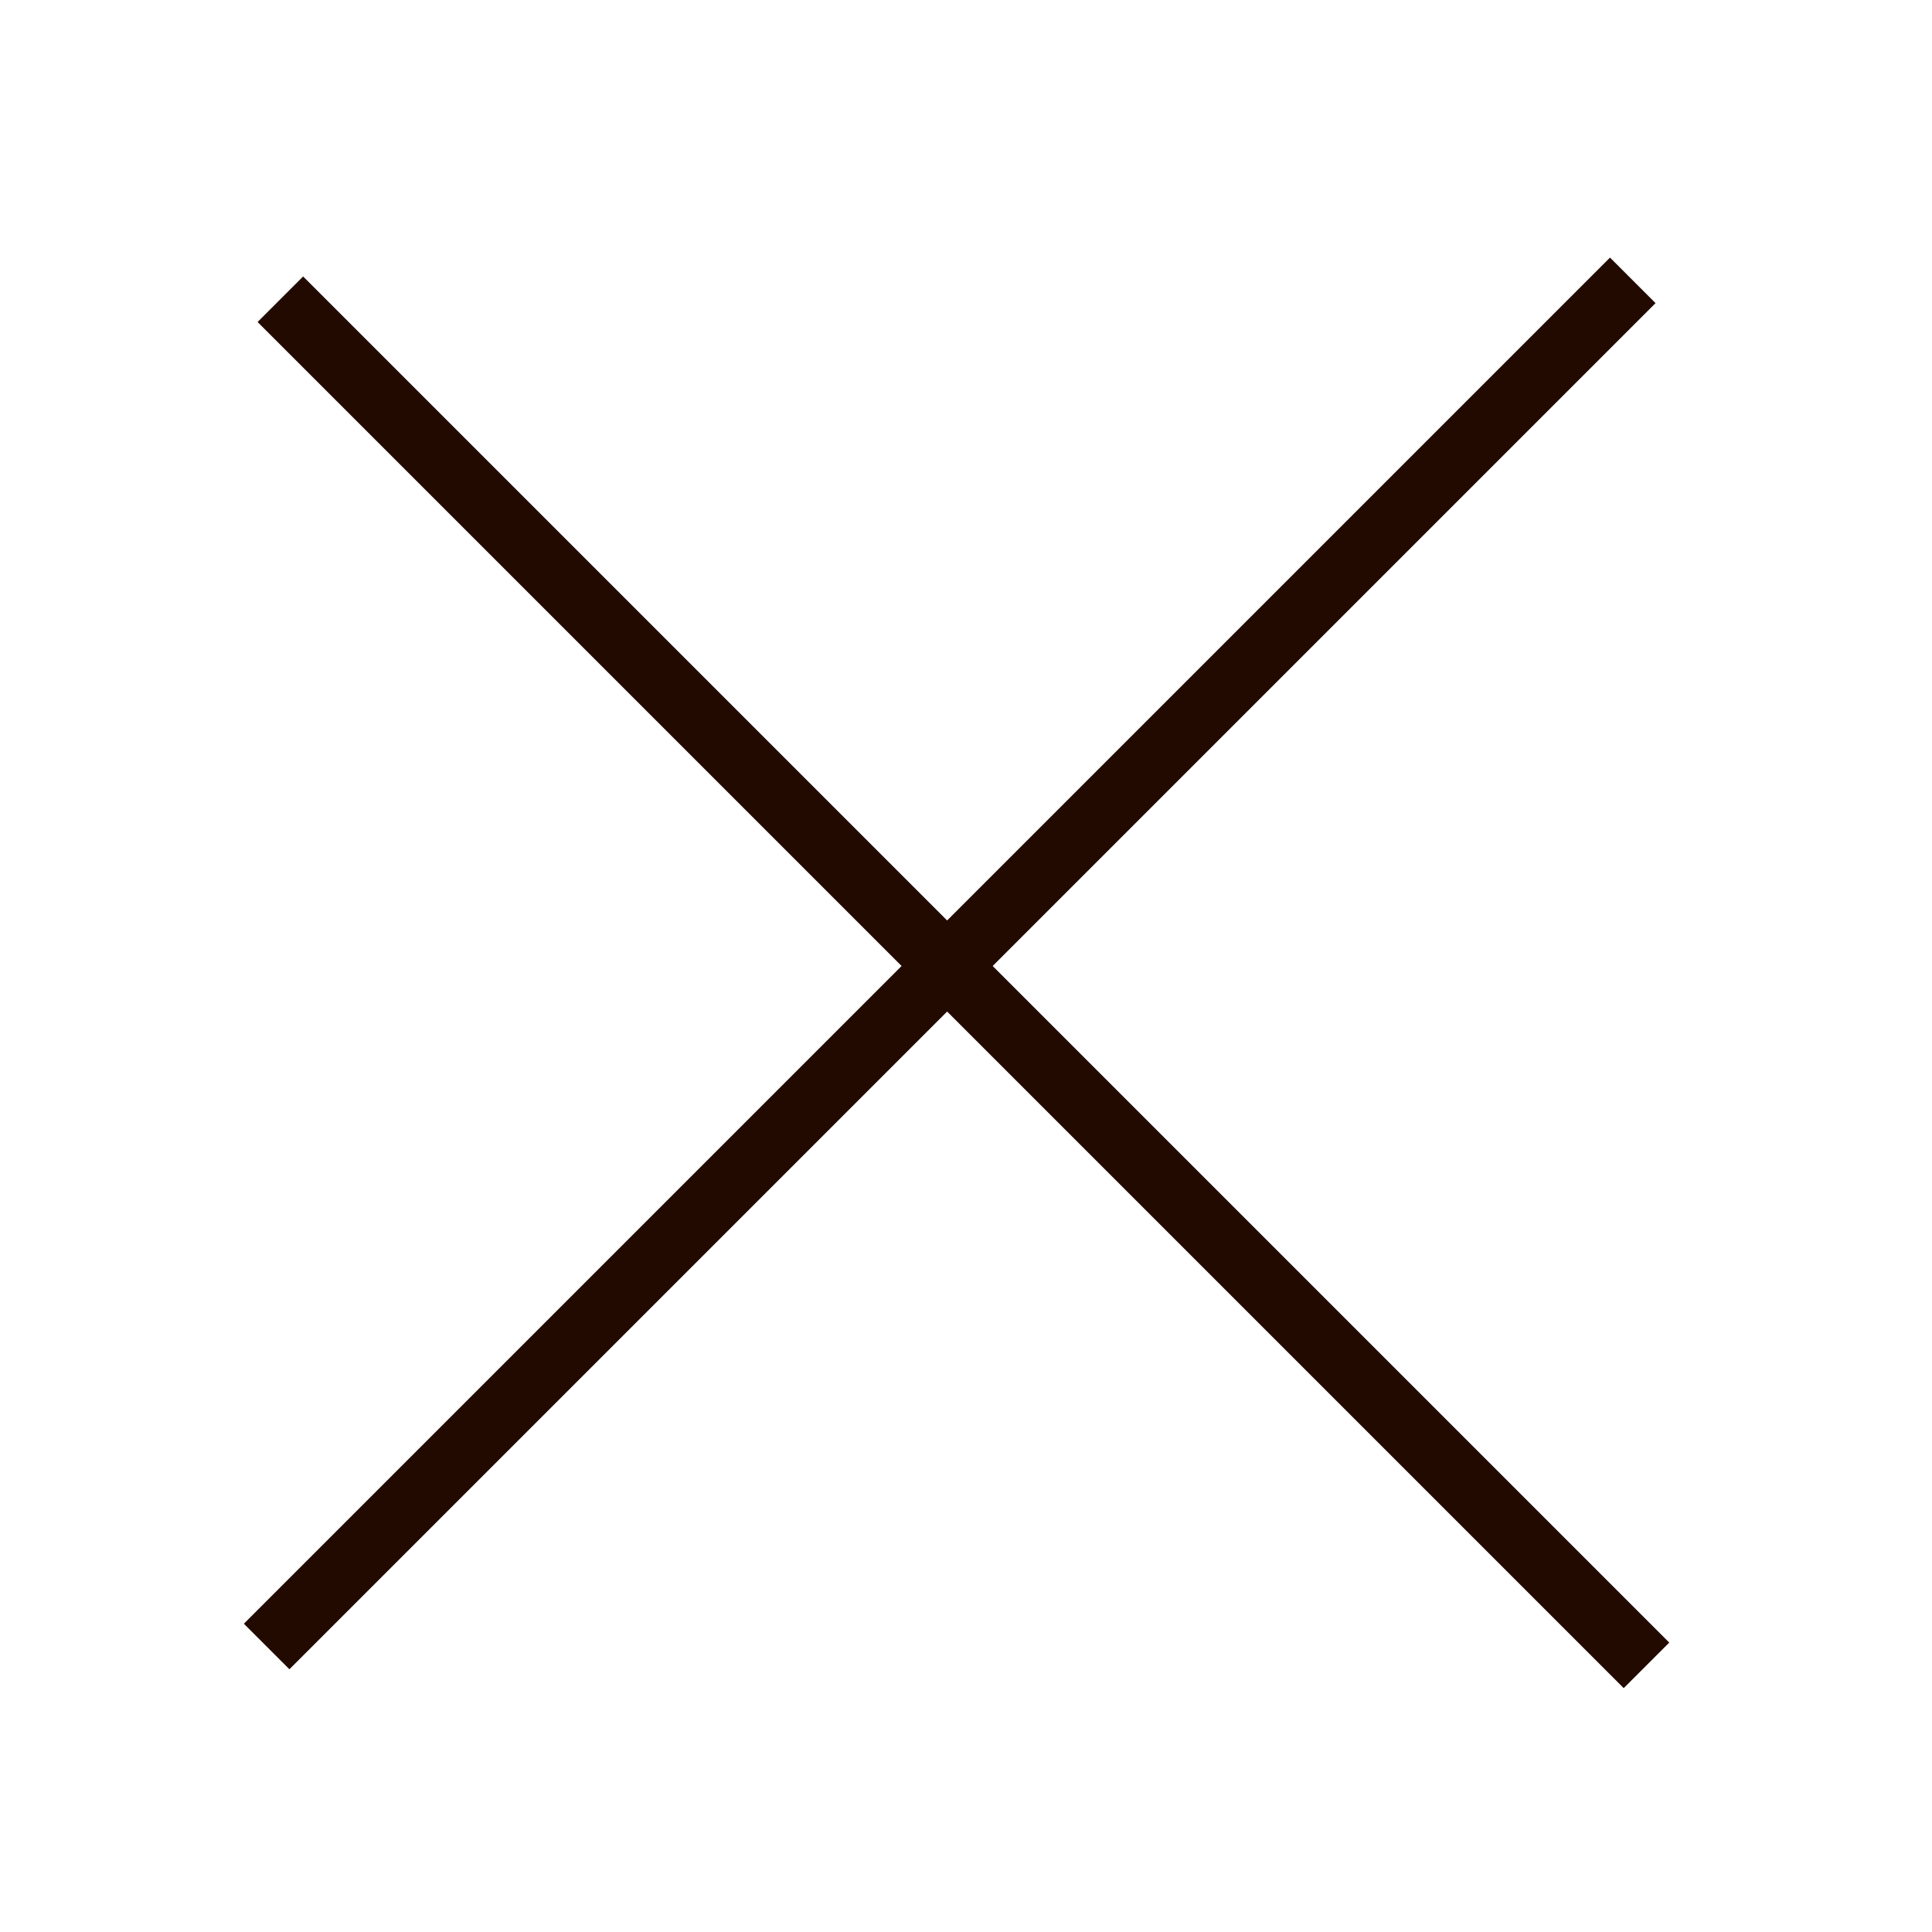
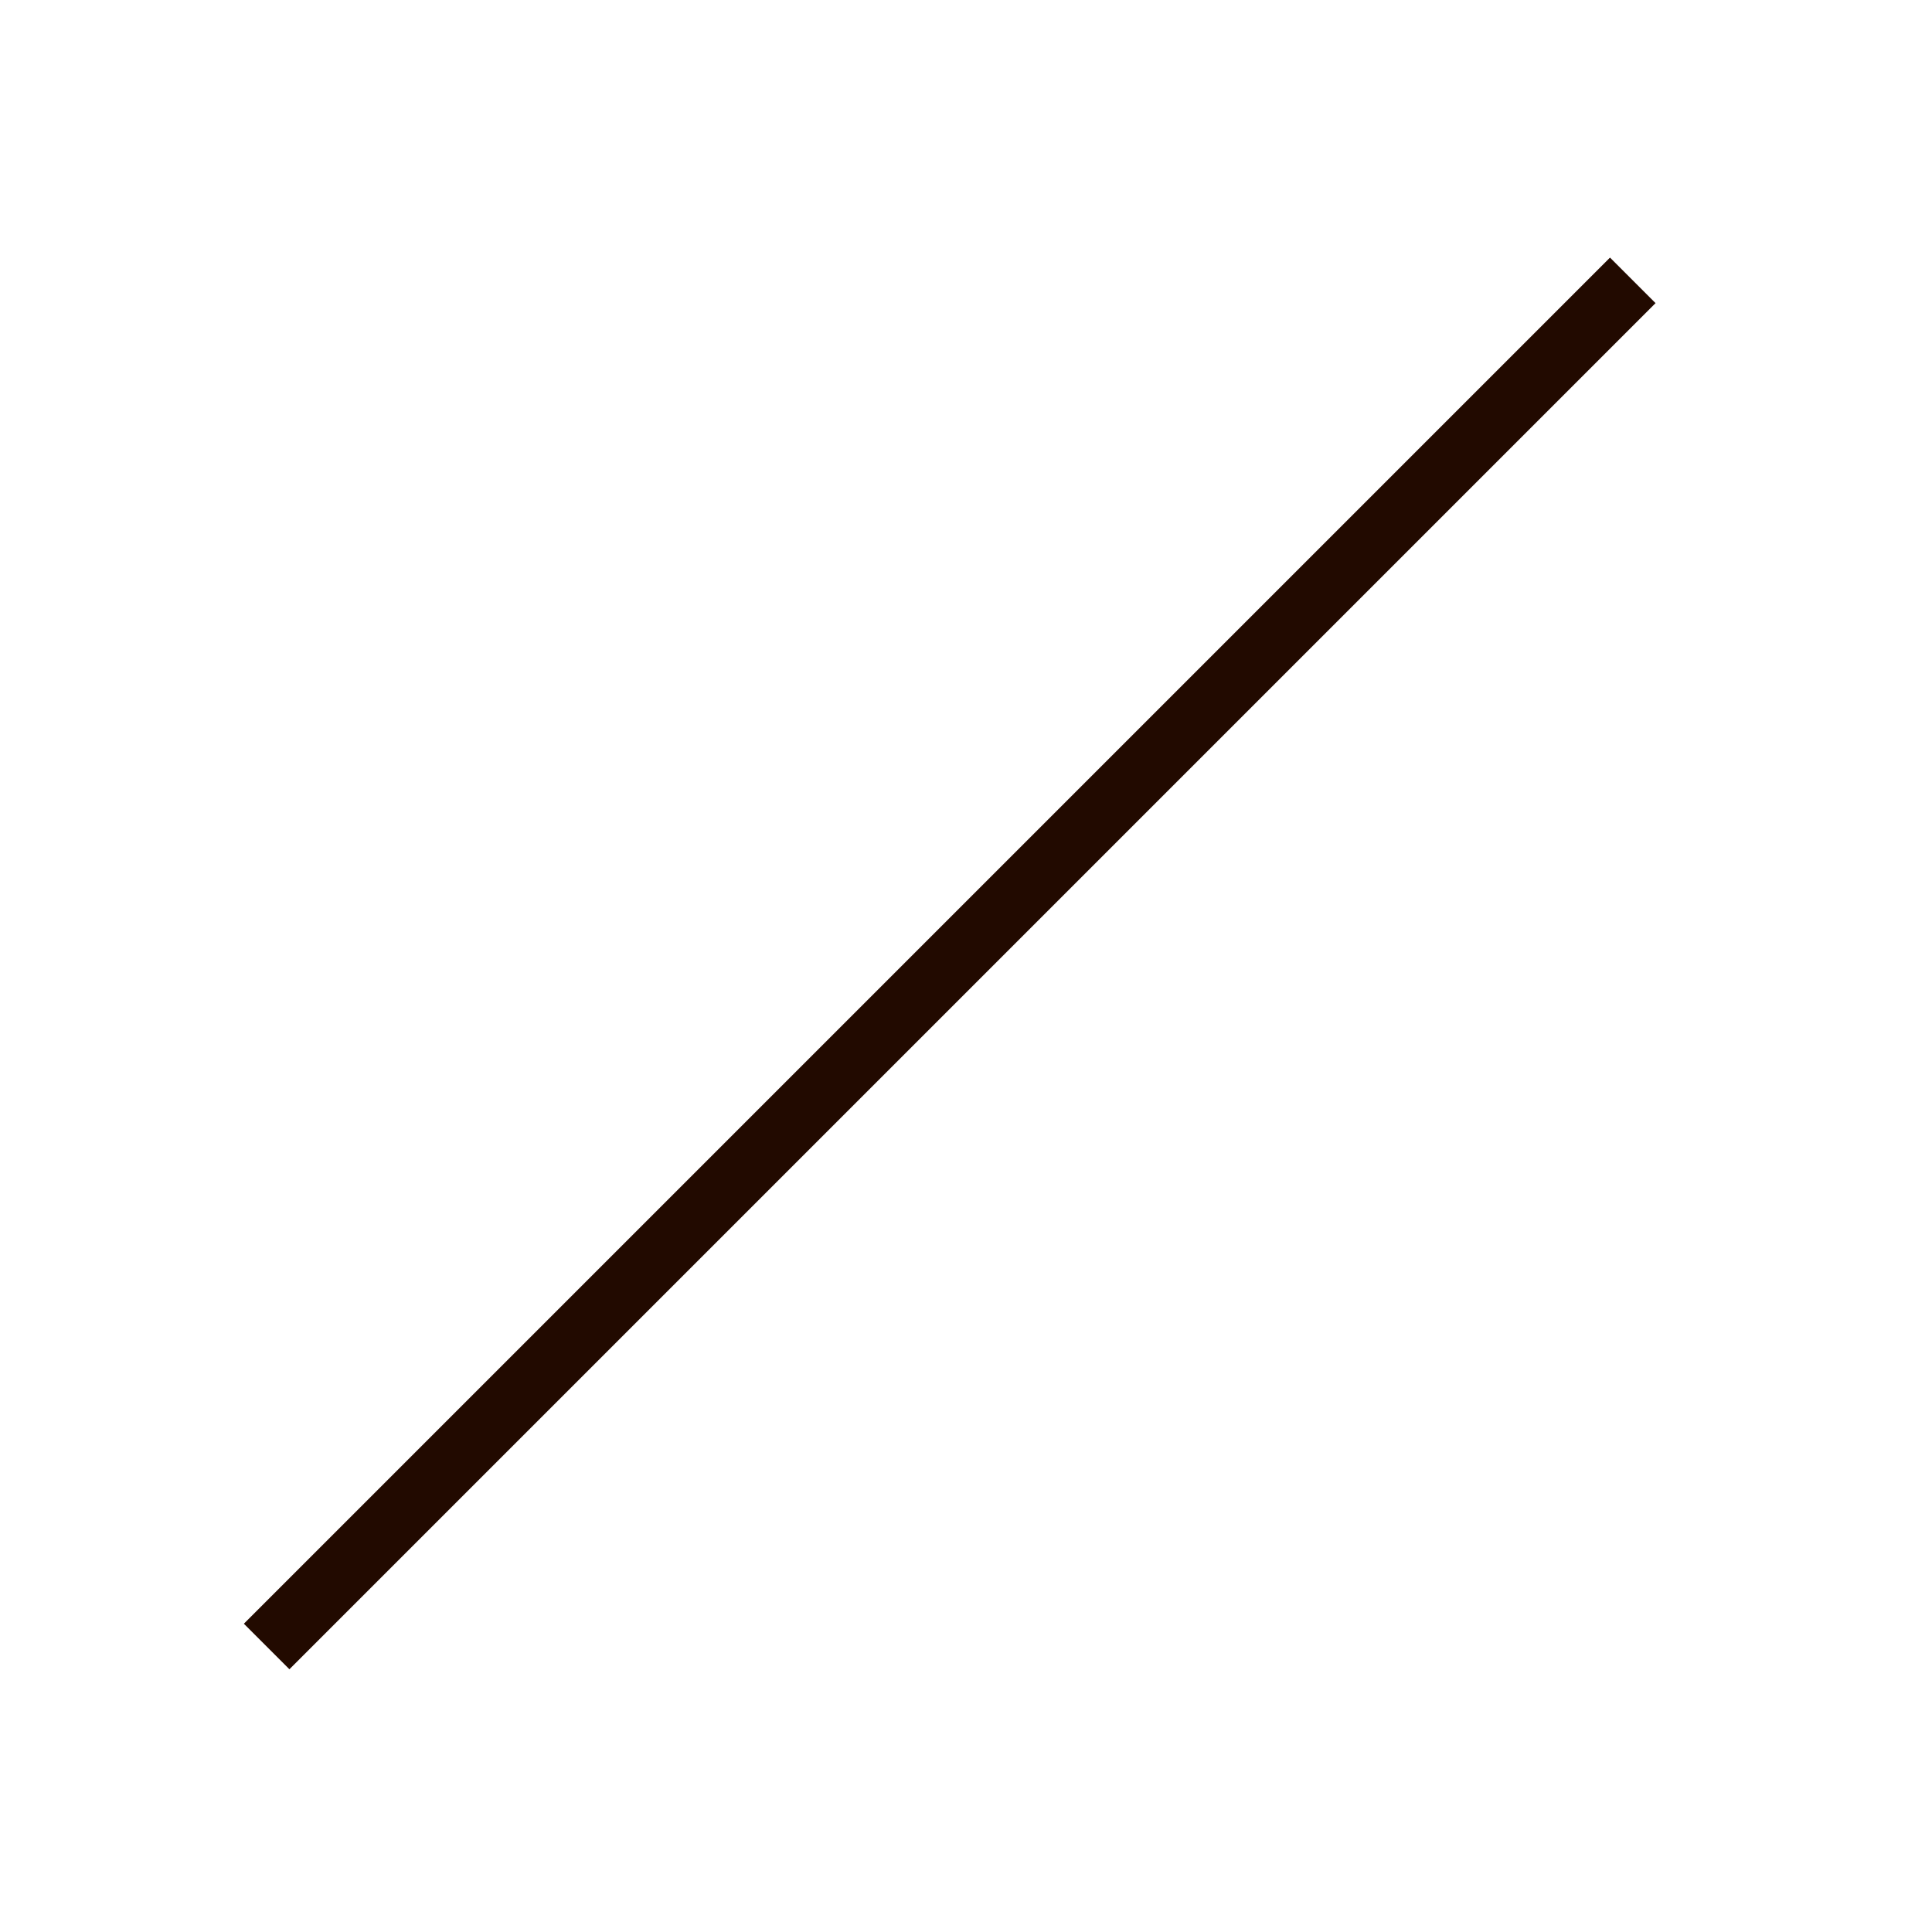
<svg xmlns="http://www.w3.org/2000/svg" width="30" height="30" viewBox="0 0 30 30" fill="none">
-   <rect x="4" y="5" width="1" height="30" transform="rotate(-45 4 5)" fill="#220A00" />
  <rect x="25" y="4" width="1" height="30" transform="rotate(45 25 4)" fill="#220A00" />
</svg>